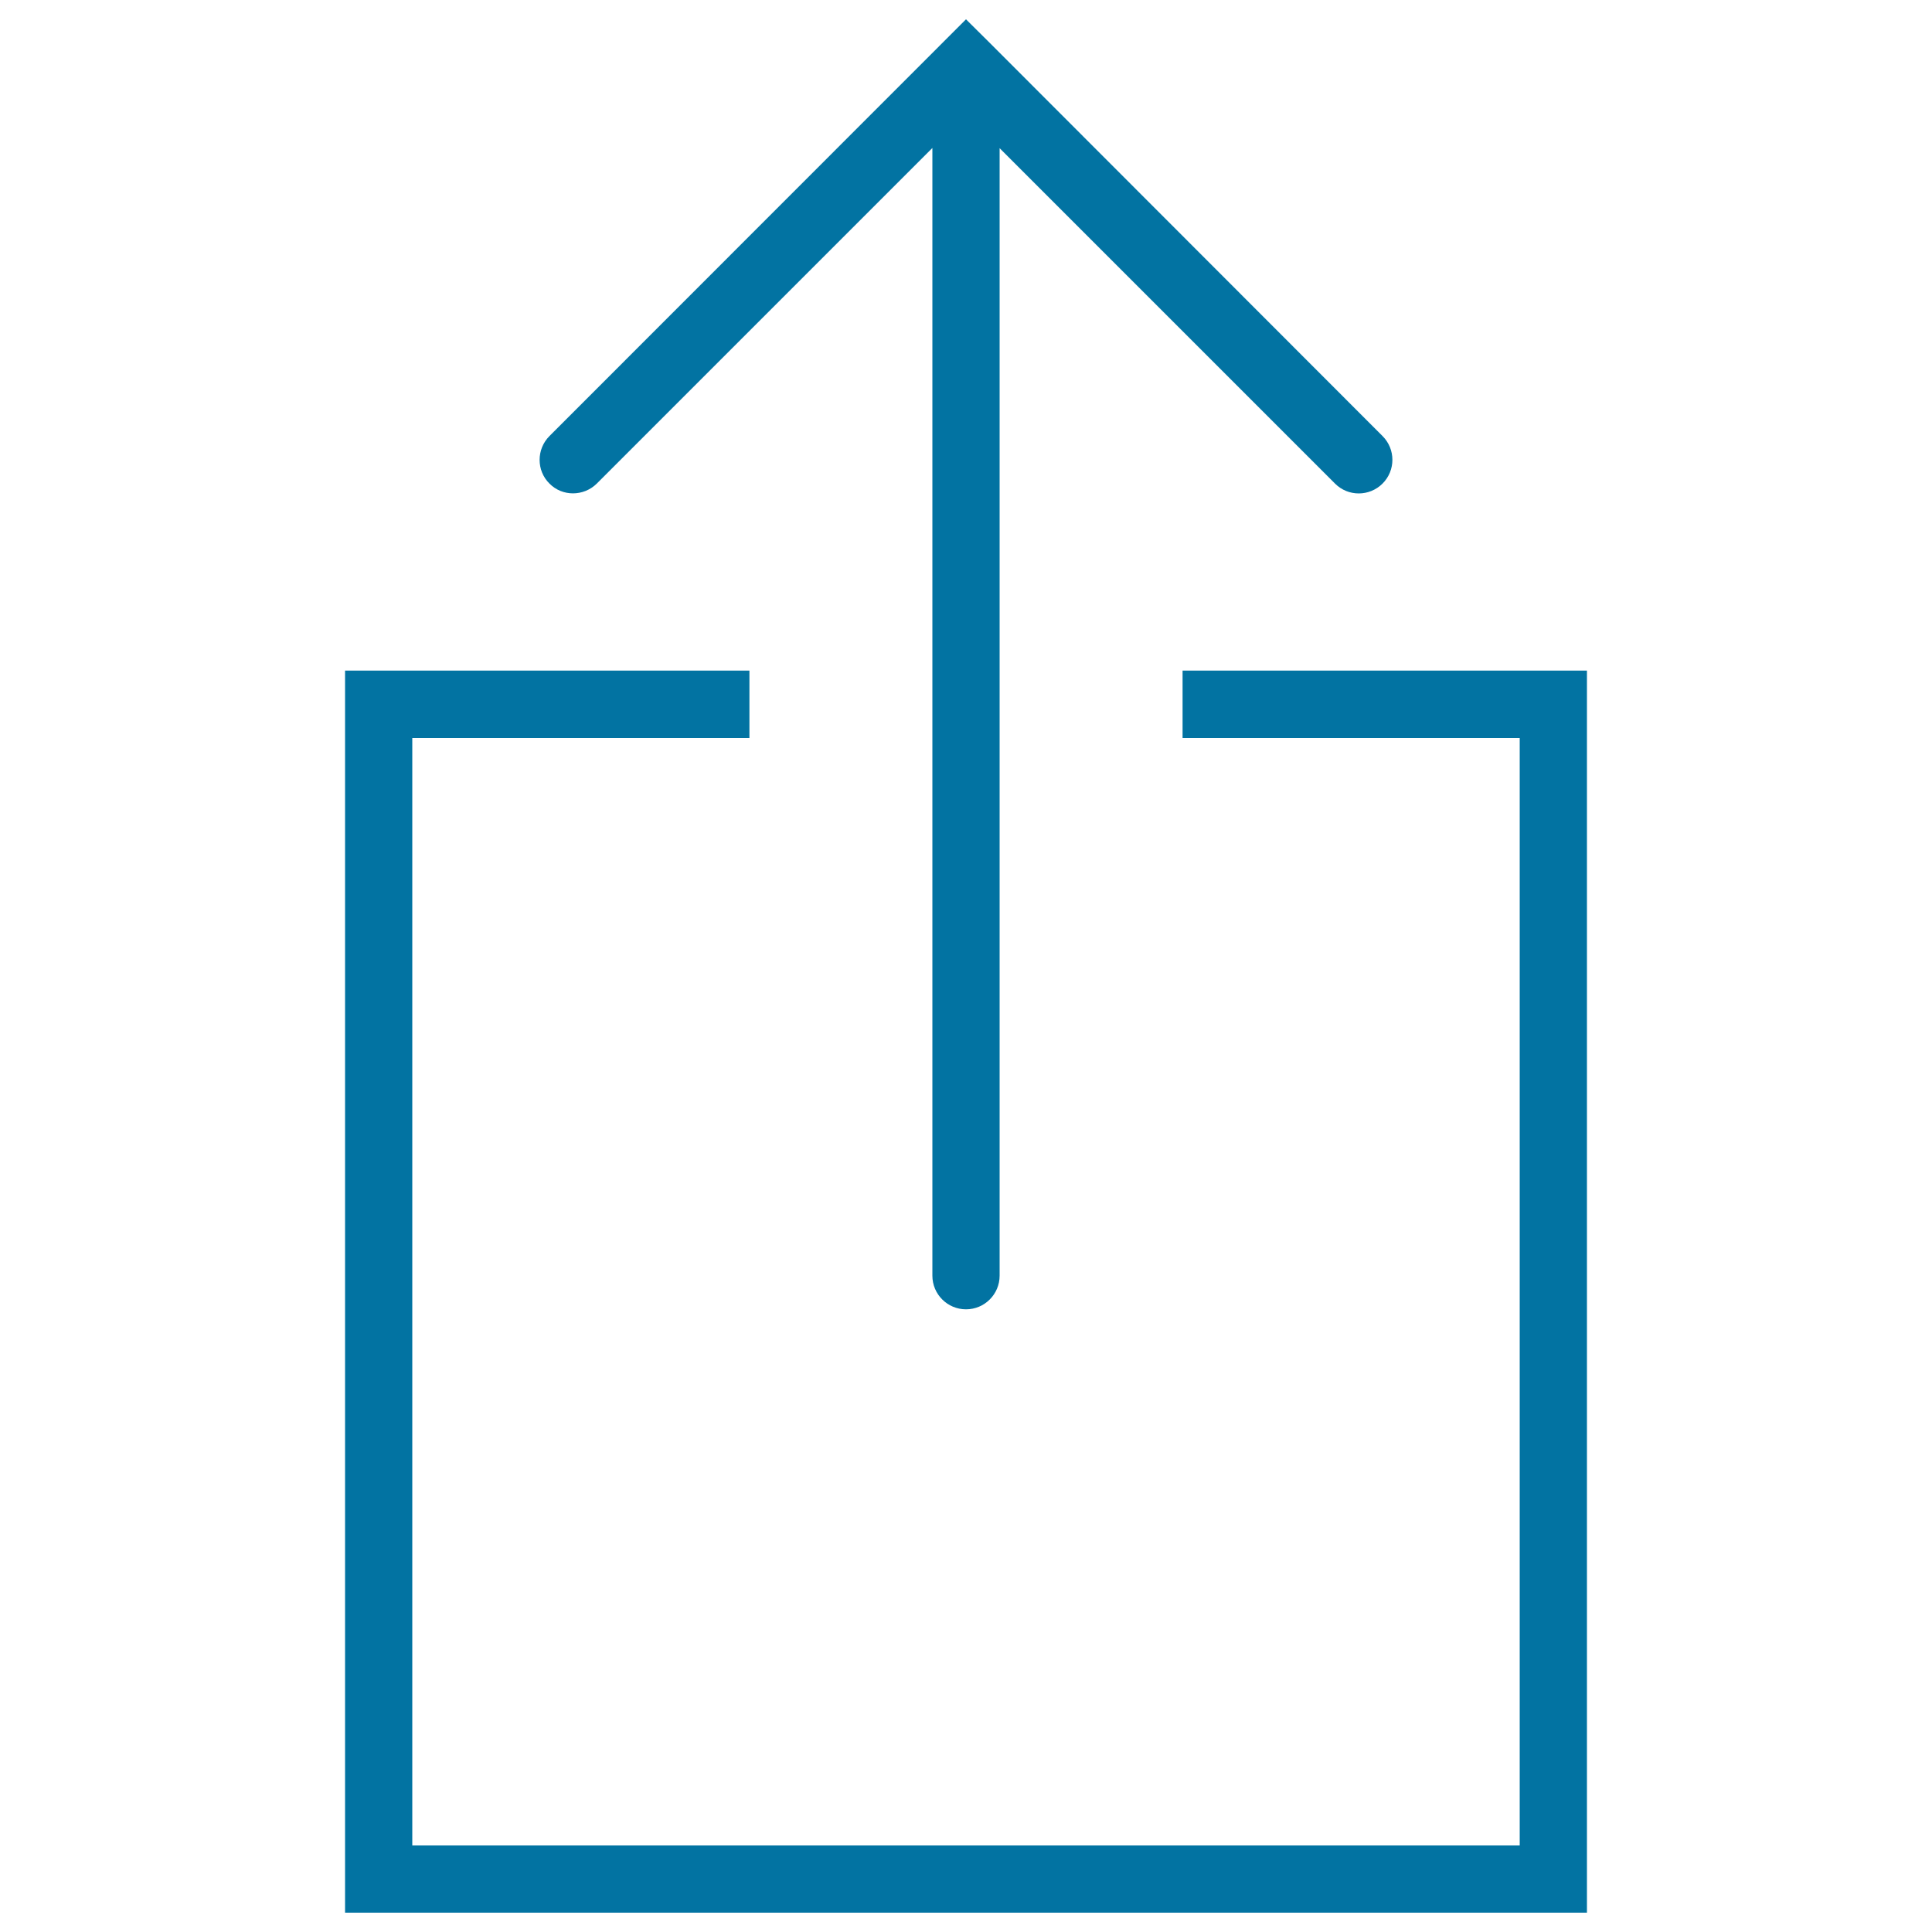
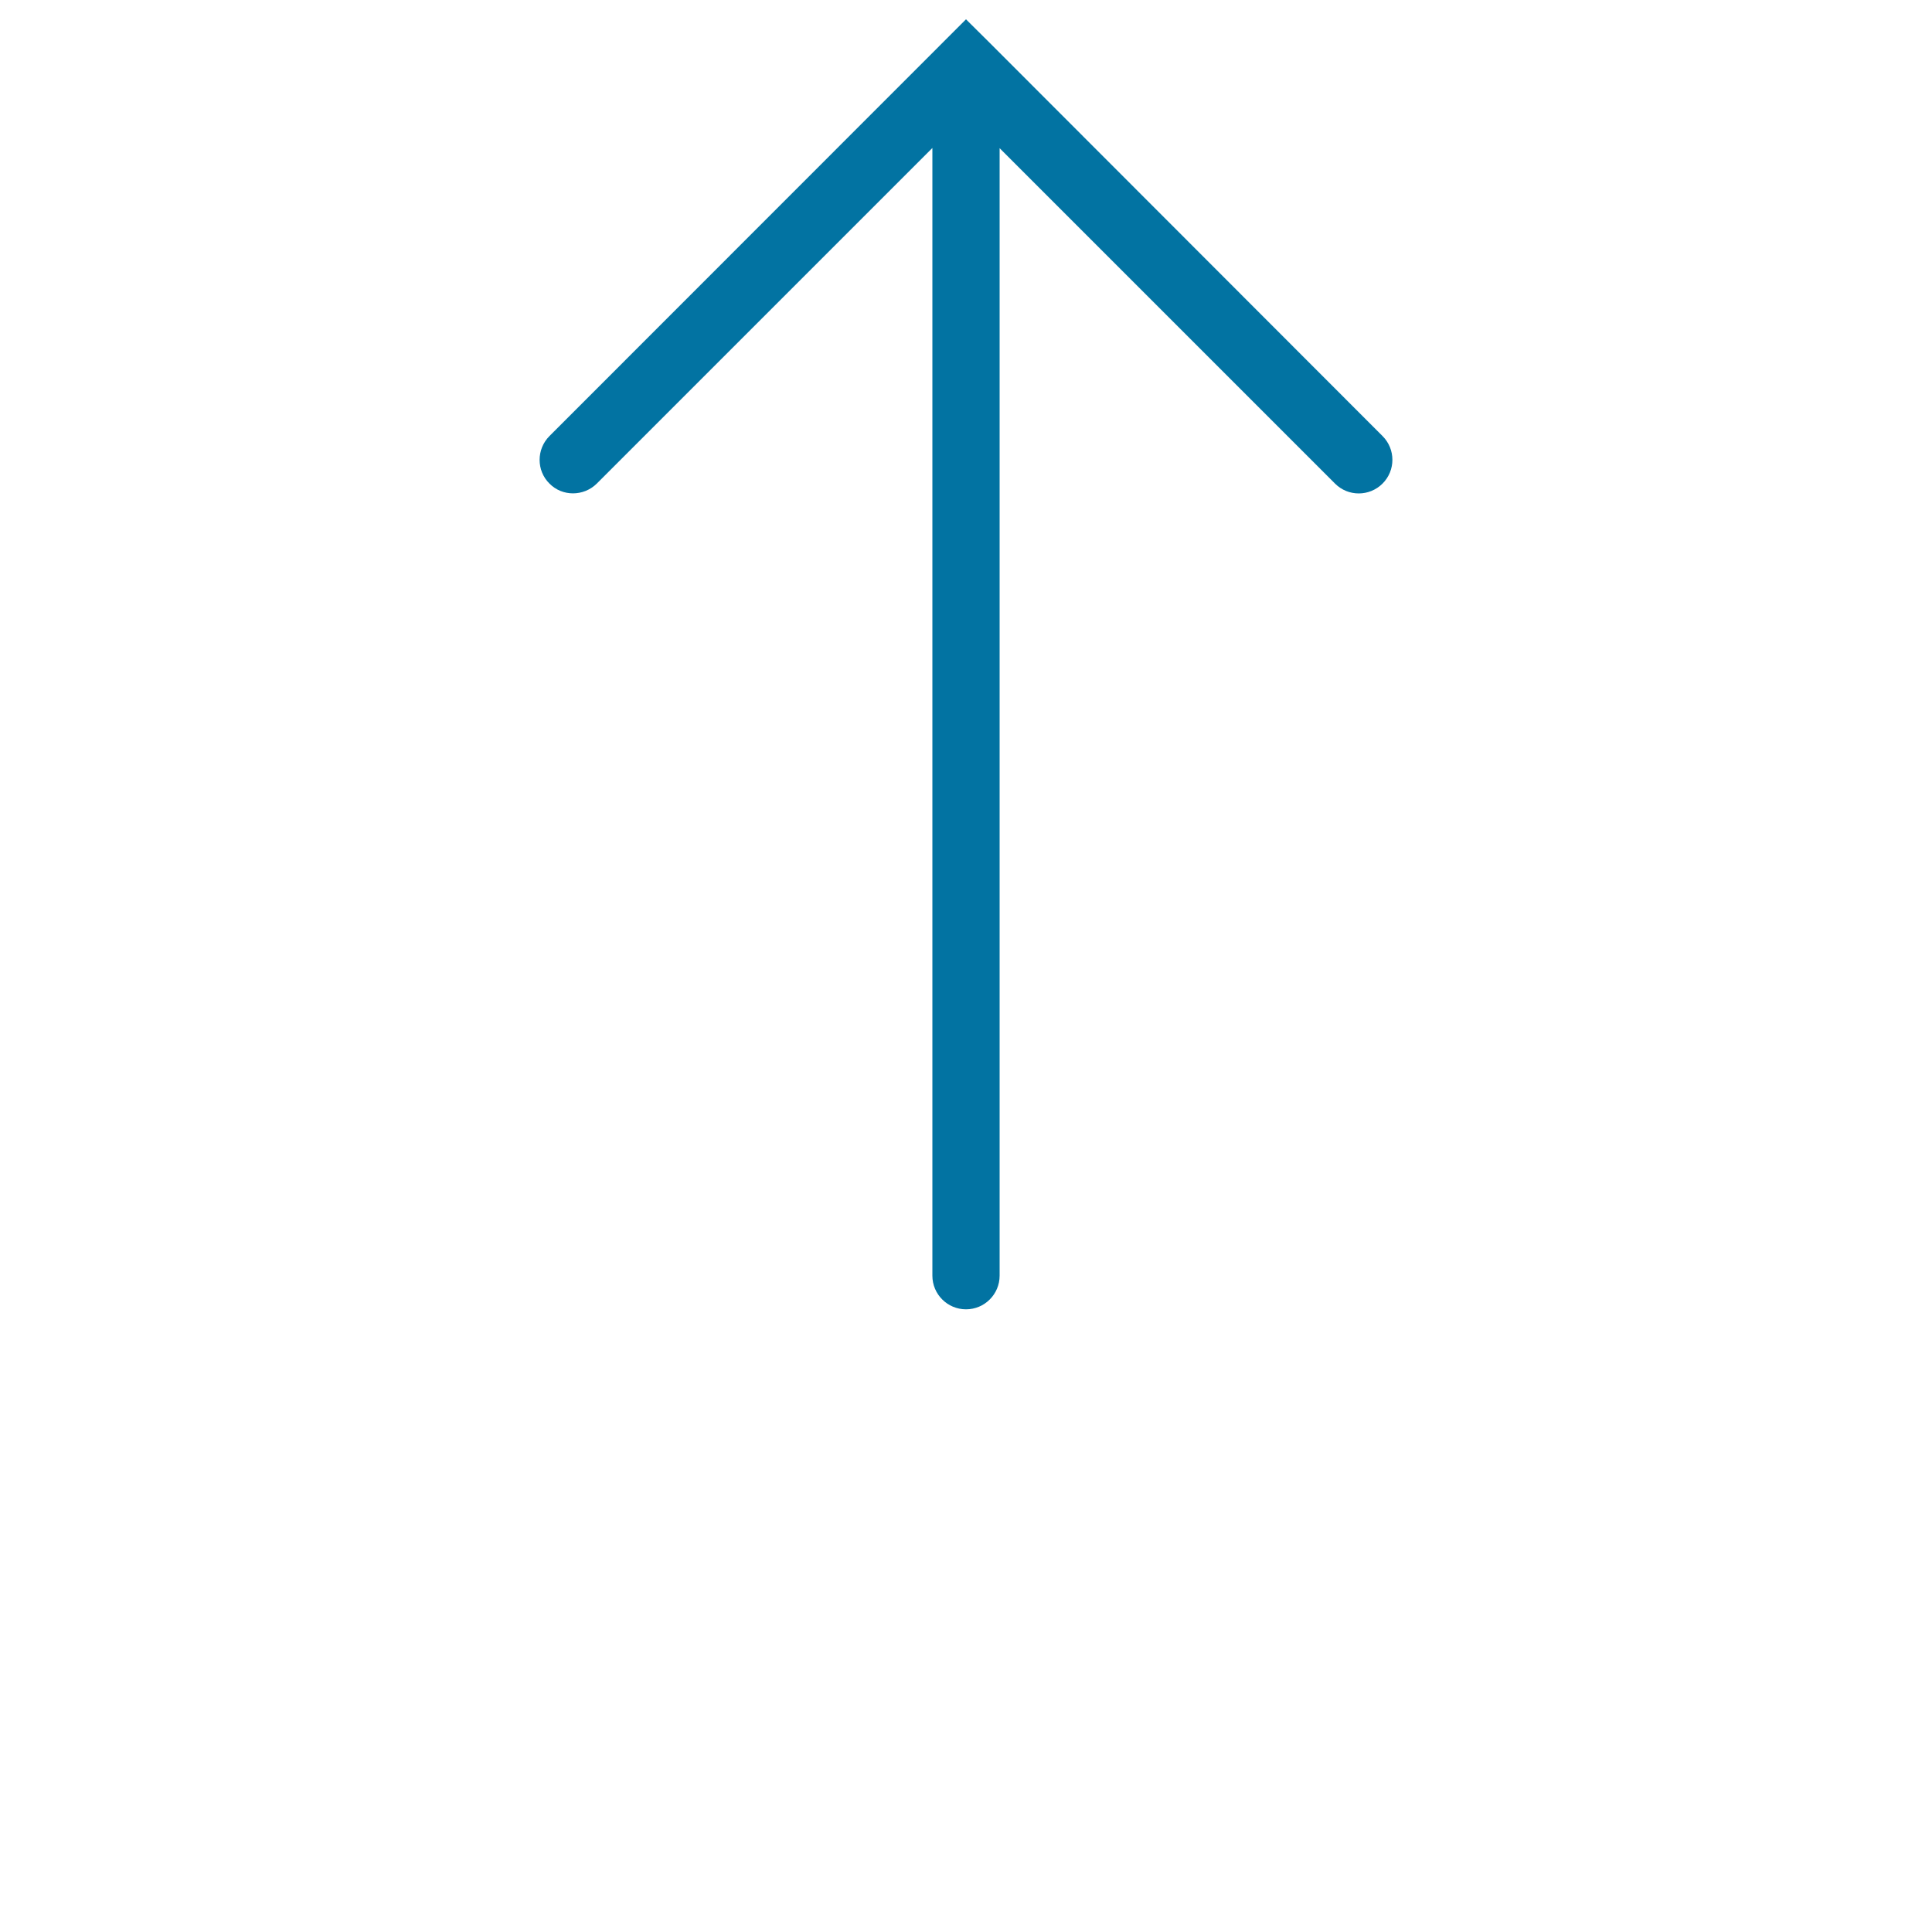
<svg xmlns="http://www.w3.org/2000/svg" viewBox="0 0 1000 1000" style="fill:#0273a2">
  <title>Upload From Outbox SVG icon</title>
  <g>
    <g>
      <path d="M308.9,250.3L482.6,76.6v583.7c0,9.6,7.8,17.4,17.4,17.4c9.6,0,17.4-7.8,17.4-17.4V76.7L691,250.3c3.4,3.4,7.8,5.1,12.3,5.1c4.4,0,8.9-1.7,12.3-5.1c6.8-6.8,6.8-17.8,0-24.6L512.4,22.3c0,0,0,0,0,0L500,10l-12.3,12.3c0,0,0,0,0,0L284.4,225.7c-6.8,6.8-6.8,17.9,0,24.6C291.1,257.1,302.1,257,308.9,250.3z" />
-       <polygon points="612.1,347.1 612.1,382 786.6,382 786.6,955.2 213.4,955.2 213.4,382 387.9,382 387.9,347.1 178.6,347.1 178.6,990 821.4,990 821.4,347.1 " />
    </g>
  </g>
</svg>